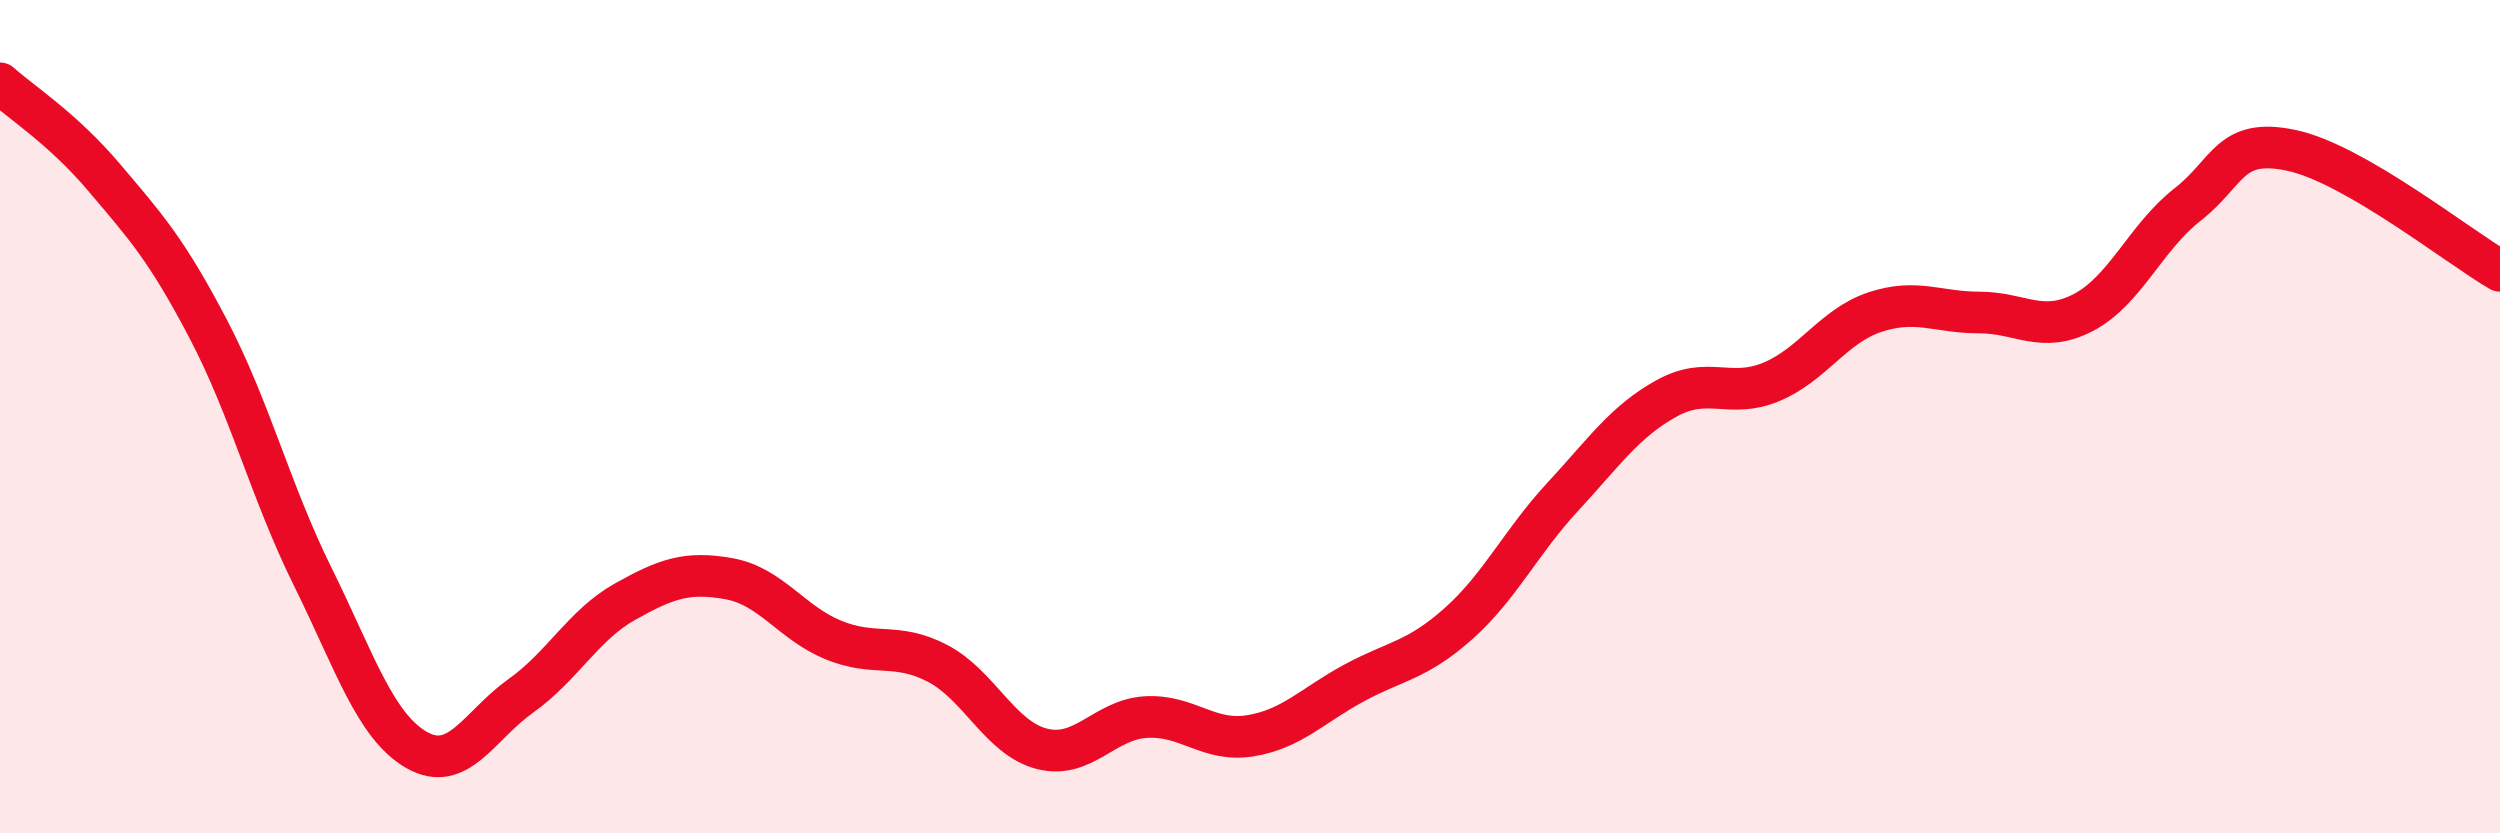
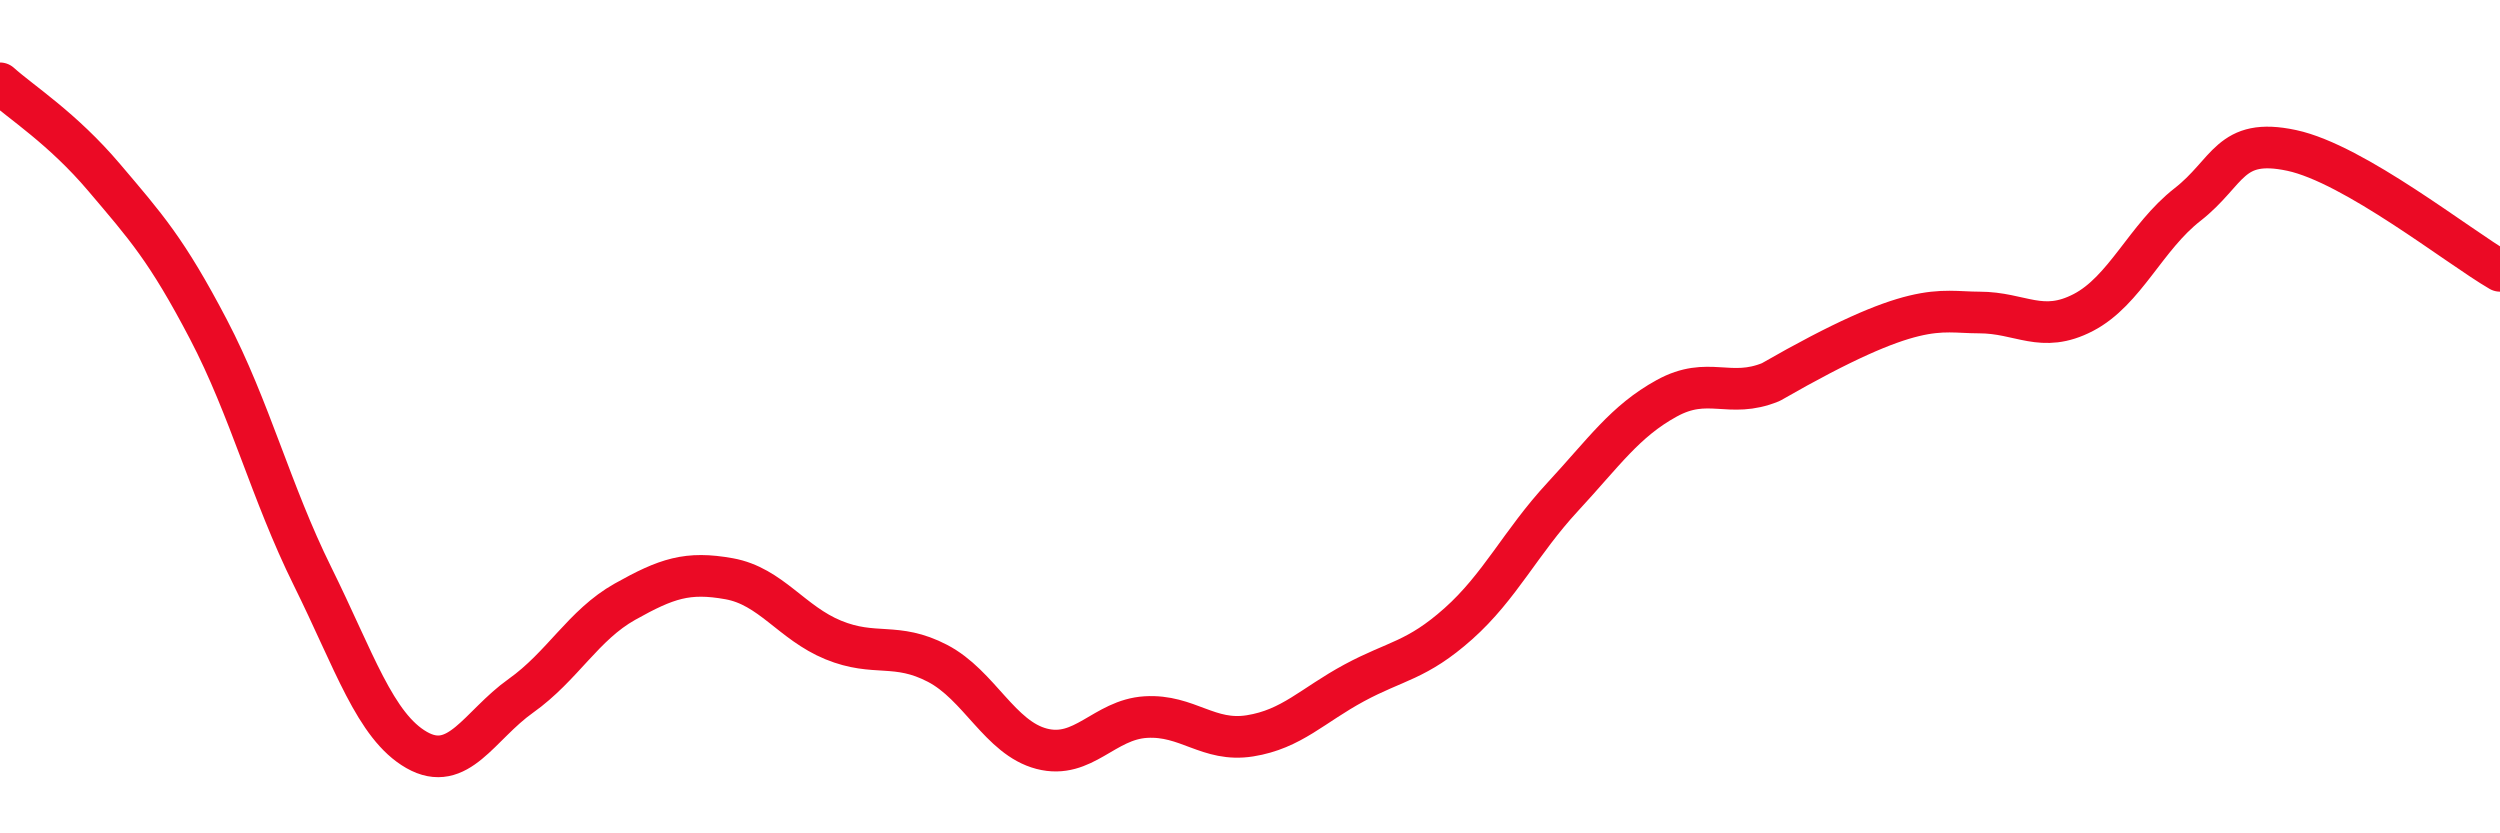
<svg xmlns="http://www.w3.org/2000/svg" width="60" height="20" viewBox="0 0 60 20">
-   <path d="M 0,2 C 0.5,2.45 1.5,3.08 2.5,4.26 C 3.5,5.44 4,5.99 5,7.9 C 6,9.81 6.5,11.81 7.5,13.83 C 8.5,15.85 9,17.43 10,18 C 11,18.57 11.5,17.41 12.5,16.7 C 13.5,15.99 14,15 15,14.44 C 16,13.88 16.5,13.71 17.5,13.89 C 18.5,14.07 19,14.95 20,15.36 C 21,15.77 21.5,15.4 22.5,15.92 C 23.5,16.44 24,17.71 25,17.97 C 26,18.23 26.5,17.27 27.5,17.21 C 28.5,17.15 29,17.82 30,17.66 C 31,17.5 31.5,16.93 32.5,16.39 C 33.5,15.85 34,15.86 35,14.97 C 36,14.08 36.5,13.01 37.5,11.93 C 38.5,10.85 39,10.11 40,9.56 C 41,9.01 41.5,9.58 42.5,9.17 C 43.5,8.76 44,7.82 45,7.49 C 46,7.16 46.5,7.5 47.5,7.5 C 48.5,7.5 49,8.02 50,7.5 C 51,6.98 51.5,5.69 52.5,4.91 C 53.5,4.13 53.5,3.29 55,3.61 C 56.5,3.93 59,5.92 60,6.5L60 20L0 20Z" fill="#EB0A25" opacity="0.1" stroke-linecap="round" stroke-linejoin="round" />
-   <path d="M 0,2 C 0.5,2.45 1.5,3.08 2.5,4.26 C 3.5,5.44 4,5.99 5,7.9 C 6,9.81 6.5,11.81 7.5,13.83 C 8.5,15.85 9,17.43 10,18 C 11,18.57 11.5,17.41 12.5,16.7 C 13.5,15.99 14,15 15,14.44 C 16,13.88 16.5,13.71 17.5,13.89 C 18.5,14.07 19,14.95 20,15.36 C 21,15.77 21.5,15.4 22.5,15.92 C 23.5,16.44 24,17.71 25,17.97 C 26,18.23 26.5,17.27 27.5,17.21 C 28.5,17.15 29,17.82 30,17.66 C 31,17.5 31.5,16.93 32.5,16.39 C 33.5,15.85 34,15.86 35,14.97 C 36,14.08 36.5,13.01 37.5,11.93 C 38.5,10.85 39,10.11 40,9.56 C 41,9.01 41.5,9.58 42.5,9.17 C 43.5,8.76 44,7.82 45,7.49 C 46,7.16 46.5,7.5 47.5,7.5 C 48.5,7.5 49,8.02 50,7.5 C 51,6.98 51.5,5.69 52.5,4.91 C 53.5,4.13 53.5,3.29 55,3.61 C 56.5,3.93 59,5.92 60,6.5" stroke="#EB0A25" stroke-width="1" fill="none" stroke-linecap="round" stroke-linejoin="round" />
+   <path d="M 0,2 C 0.5,2.45 1.5,3.08 2.5,4.26 C 3.5,5.44 4,5.99 5,7.9 C 6,9.81 6.5,11.81 7.5,13.83 C 8.5,15.85 9,17.43 10,18 C 11,18.57 11.5,17.41 12.5,16.7 C 13.5,15.99 14,15 15,14.44 C 16,13.88 16.5,13.71 17.5,13.89 C 18.5,14.07 19,14.95 20,15.36 C 21,15.77 21.5,15.4 22.5,15.92 C 23.5,16.44 24,17.71 25,17.97 C 26,18.23 26.5,17.27 27.5,17.21 C 28.5,17.15 29,17.82 30,17.66 C 31,17.5 31.5,16.93 32.5,16.39 C 33.5,15.85 34,15.86 35,14.97 C 36,14.08 36.5,13.01 37.5,11.93 C 38.5,10.85 39,10.11 40,9.56 C 41,9.01 41.5,9.58 42.5,9.17 C 46,7.16 46.5,7.5 47.5,7.5 C 48.5,7.5 49,8.02 50,7.5 C 51,6.98 51.5,5.69 52.5,4.91 C 53.5,4.13 53.5,3.29 55,3.61 C 56.5,3.93 59,5.92 60,6.5" stroke="#EB0A25" stroke-width="1" fill="none" stroke-linecap="round" stroke-linejoin="round" />
</svg>